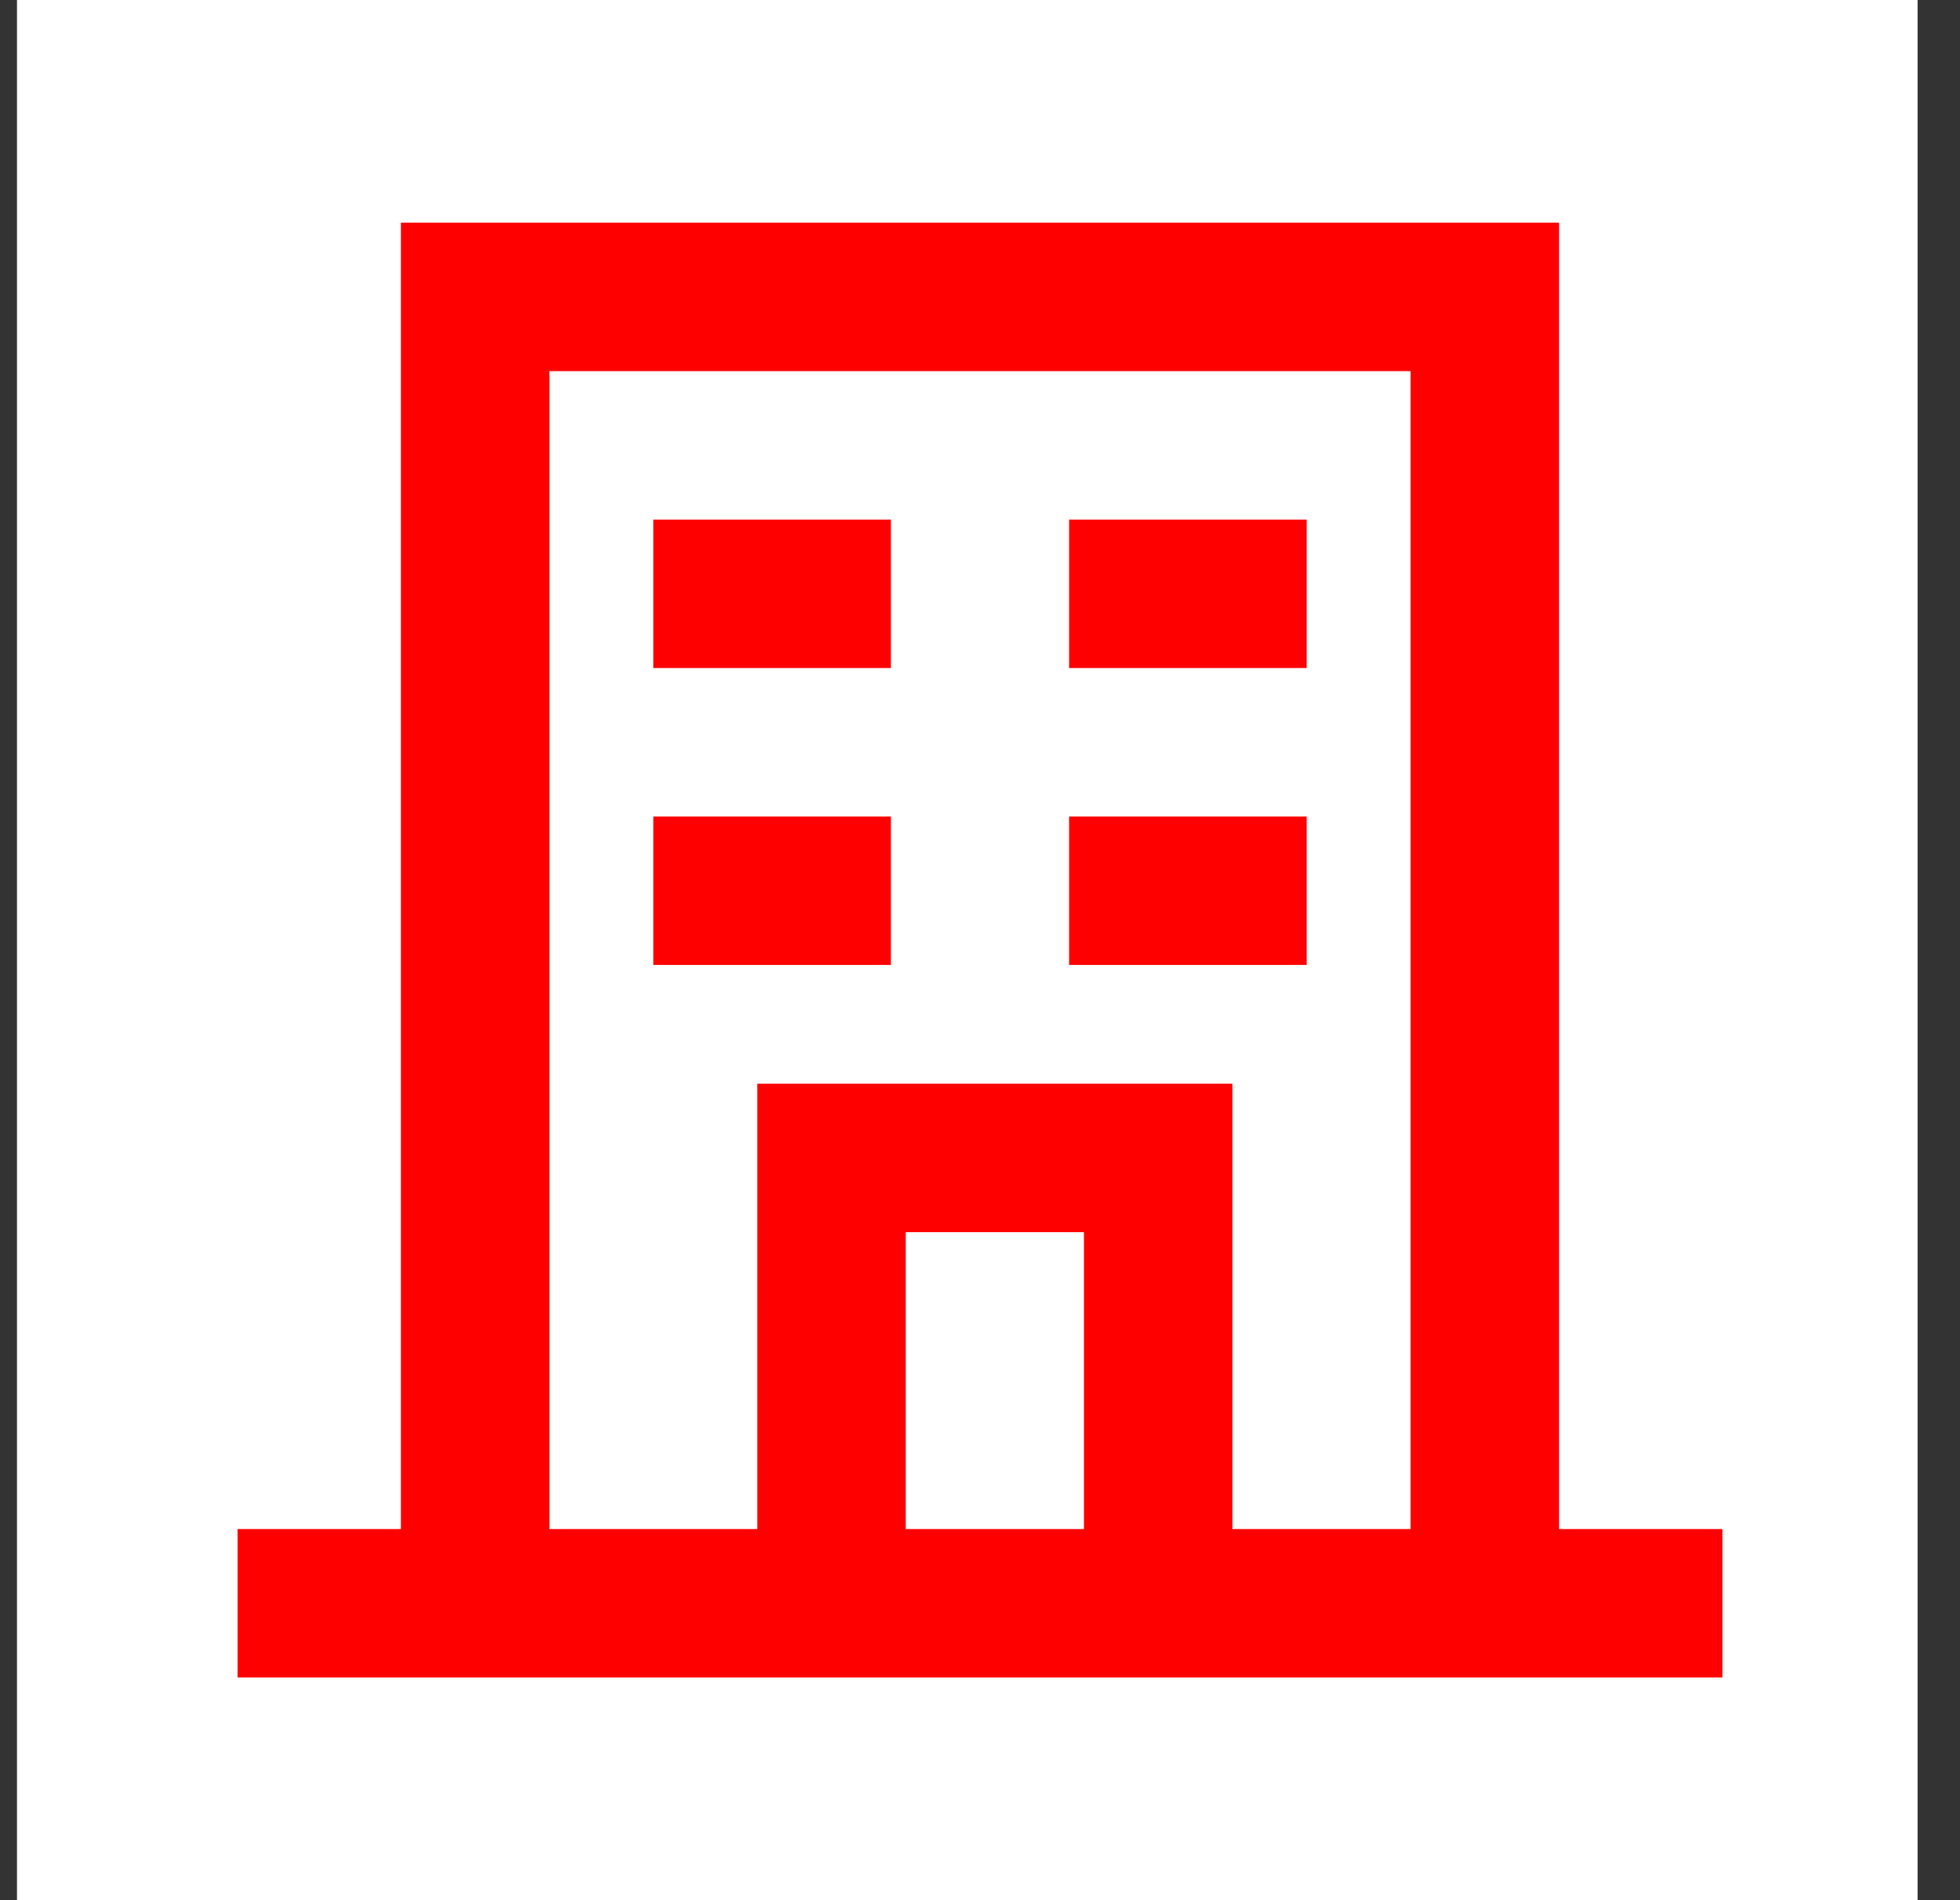
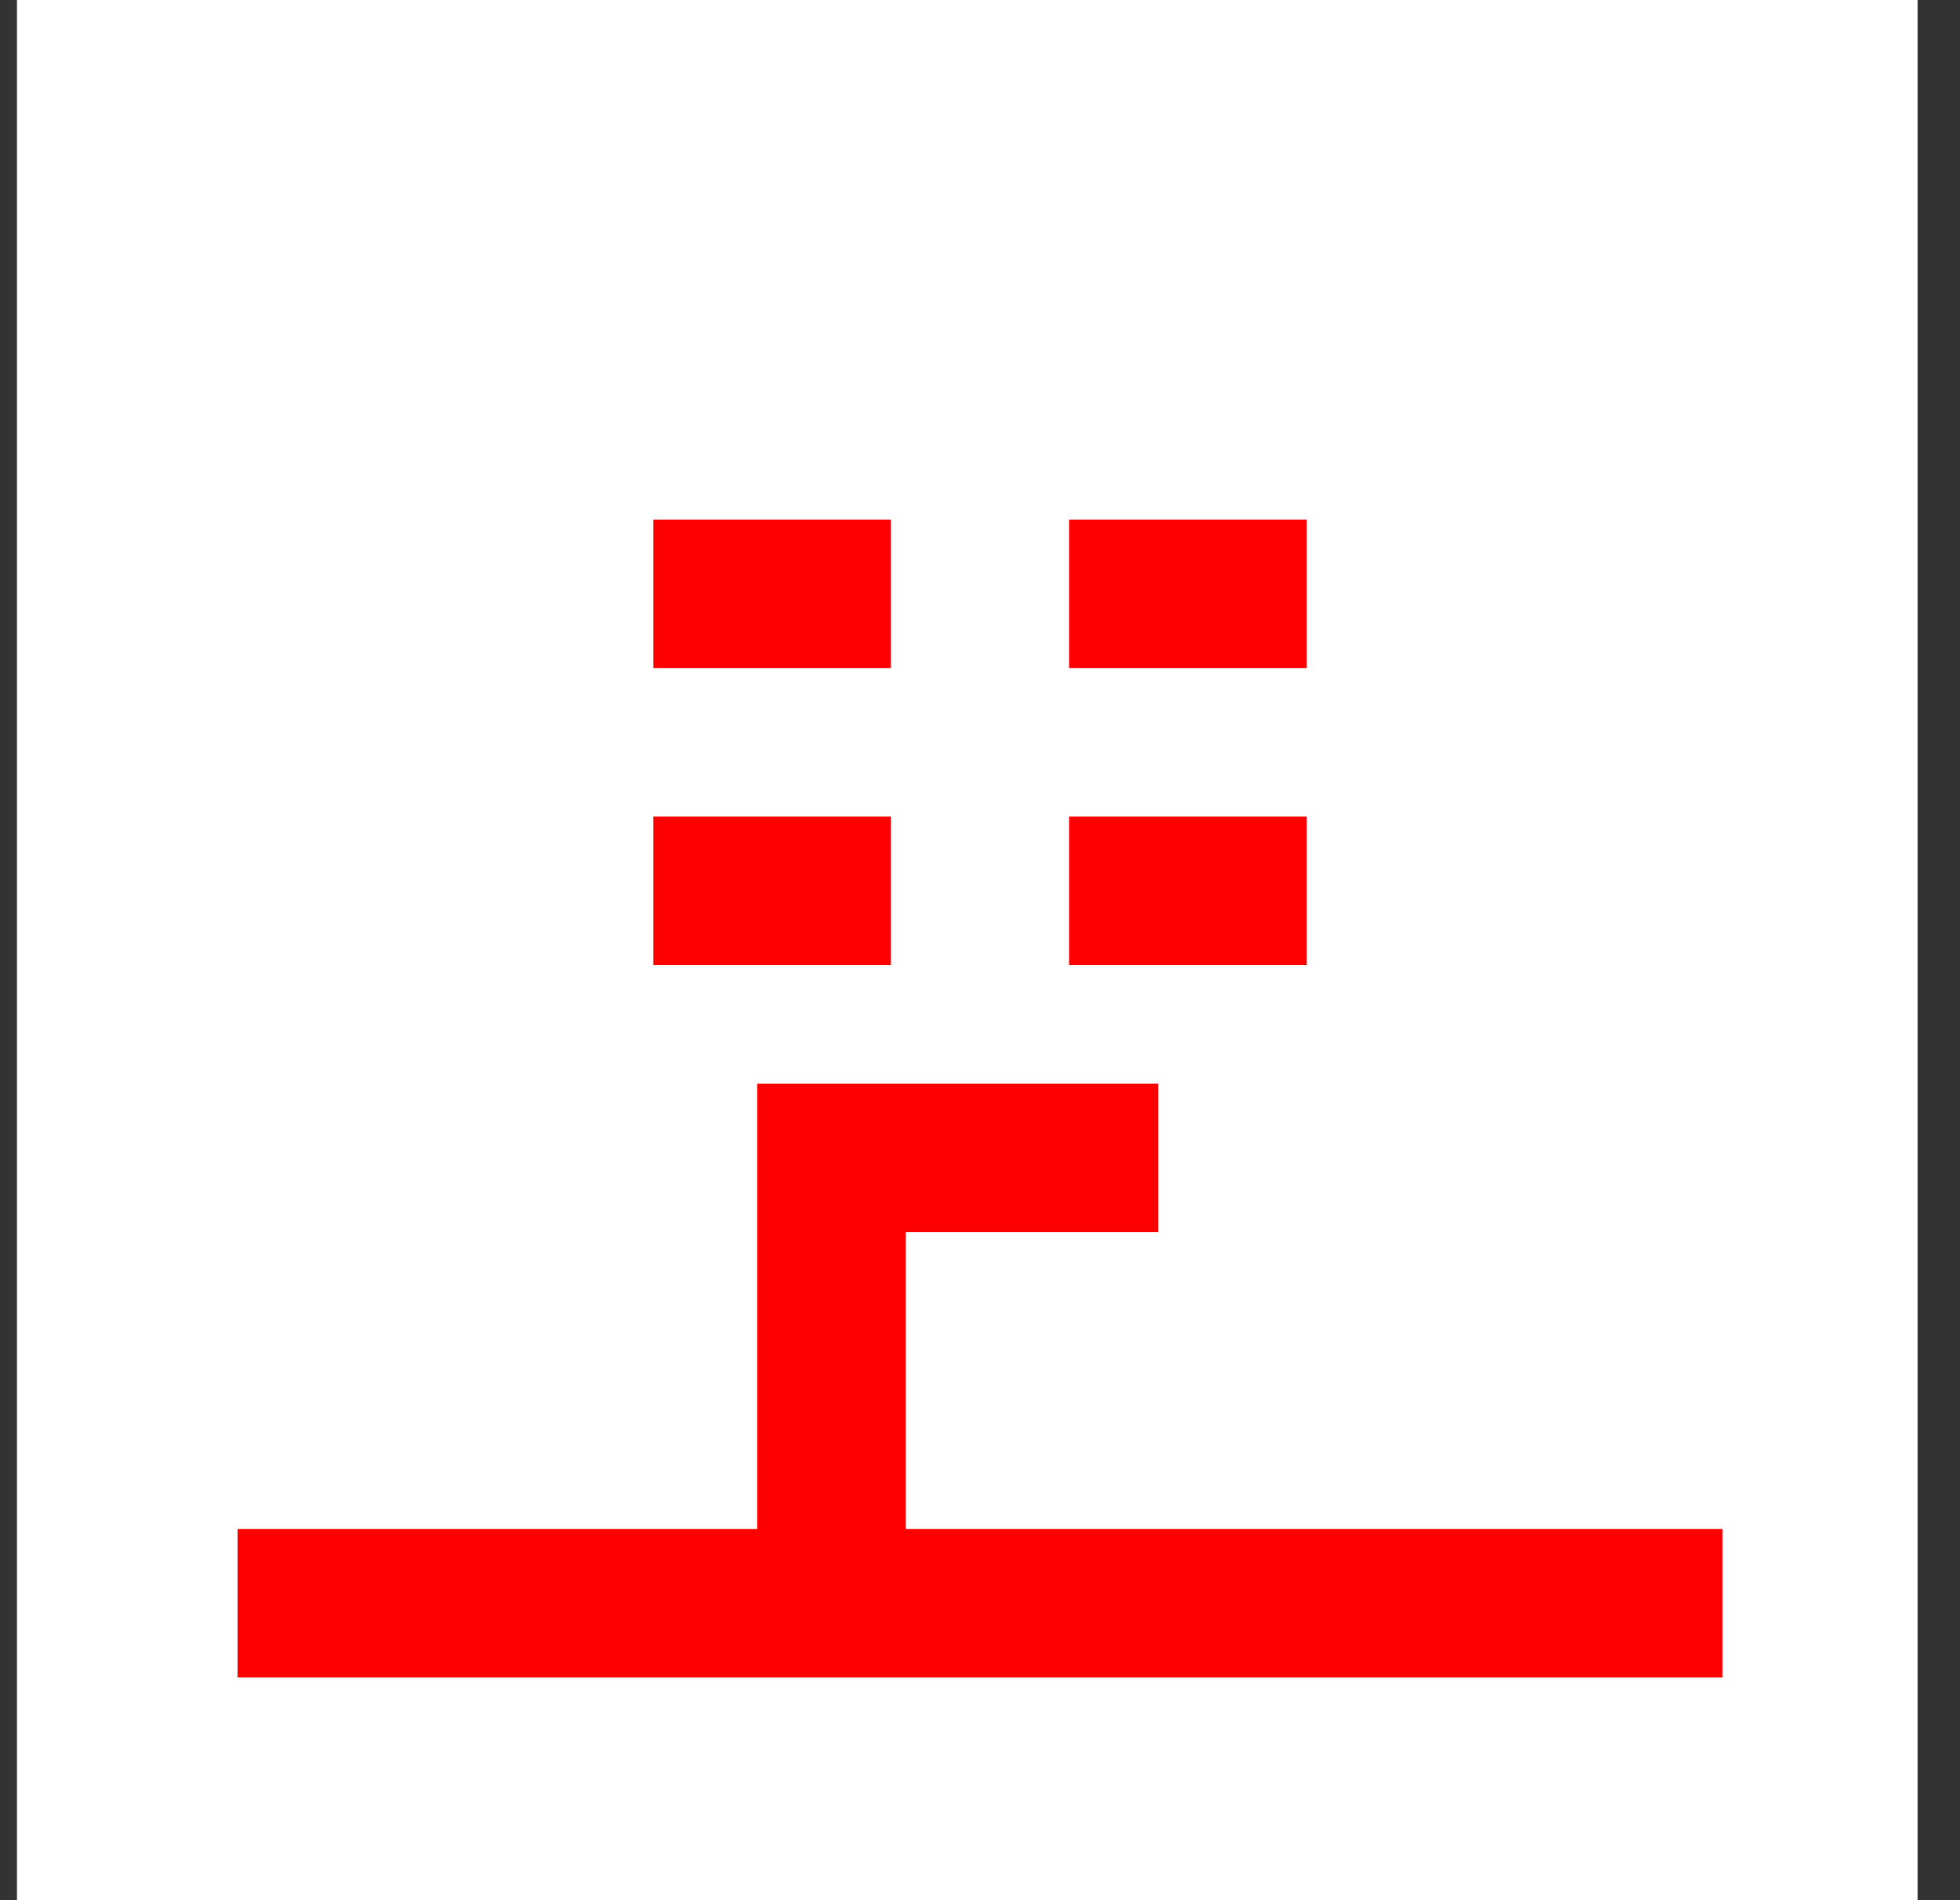
<svg xmlns="http://www.w3.org/2000/svg" width="33" height="32" viewBox="0 0 33 32" fill="none">
  <rect x="0" y="0" width="33" height="32" fill="#333333" stroke="none" />
  <rect width="32" height="32" transform="translate(0.286)" fill="white" />
  <path d="M4 27L29 27" stroke="#FF0000" stroke-width="2.5" />
-   <path d="M8 27V5H25V27" stroke="#FF0000" stroke-width="2.5" />
-   <path d="M14 27V19.5H19.5V27" stroke="#FF0000" stroke-width="2.5" />
+   <path d="M14 27V19.5H19.5" stroke="#FF0000" stroke-width="2.5" />
  <path d="M11 15H15" stroke="#FF0000" stroke-width="2.5" />
  <path d="M18 15H22" stroke="#FF0000" stroke-width="2.5" />
  <path d="M11 10H15" stroke="#FF0000" stroke-width="2.5" />
  <path d="M18 10H22" stroke="#FF0000" stroke-width="2.5" />
</svg>